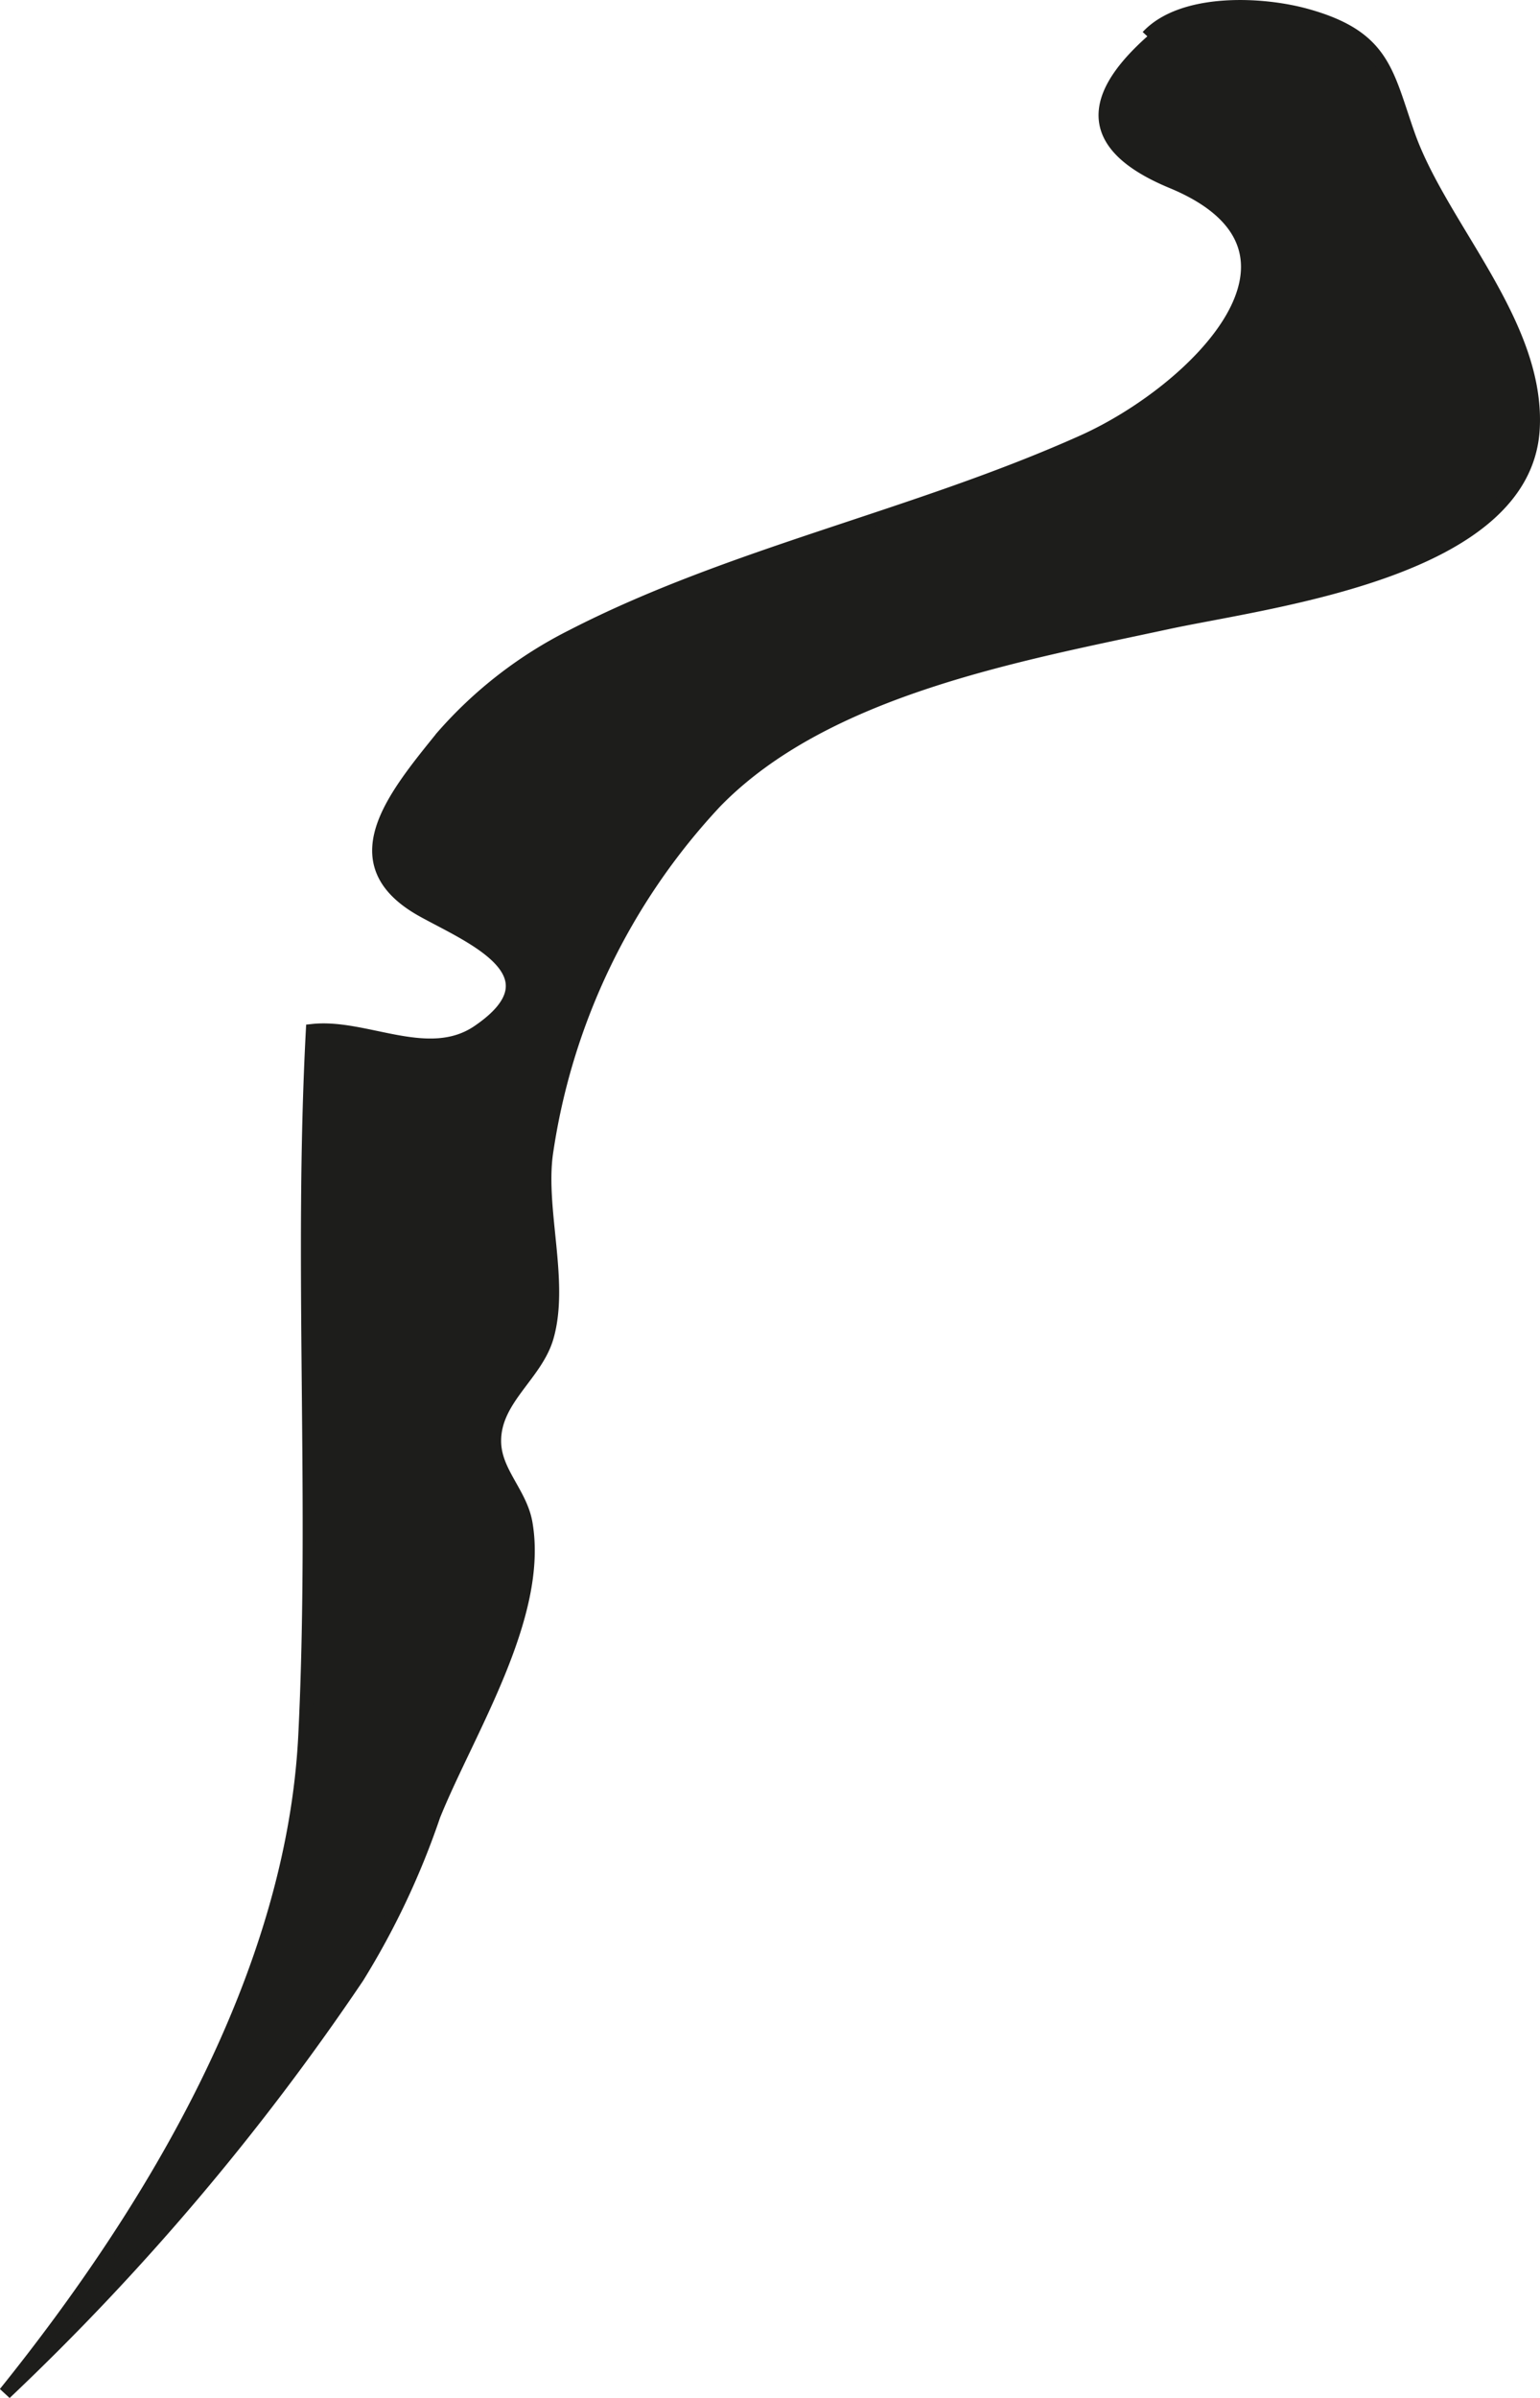
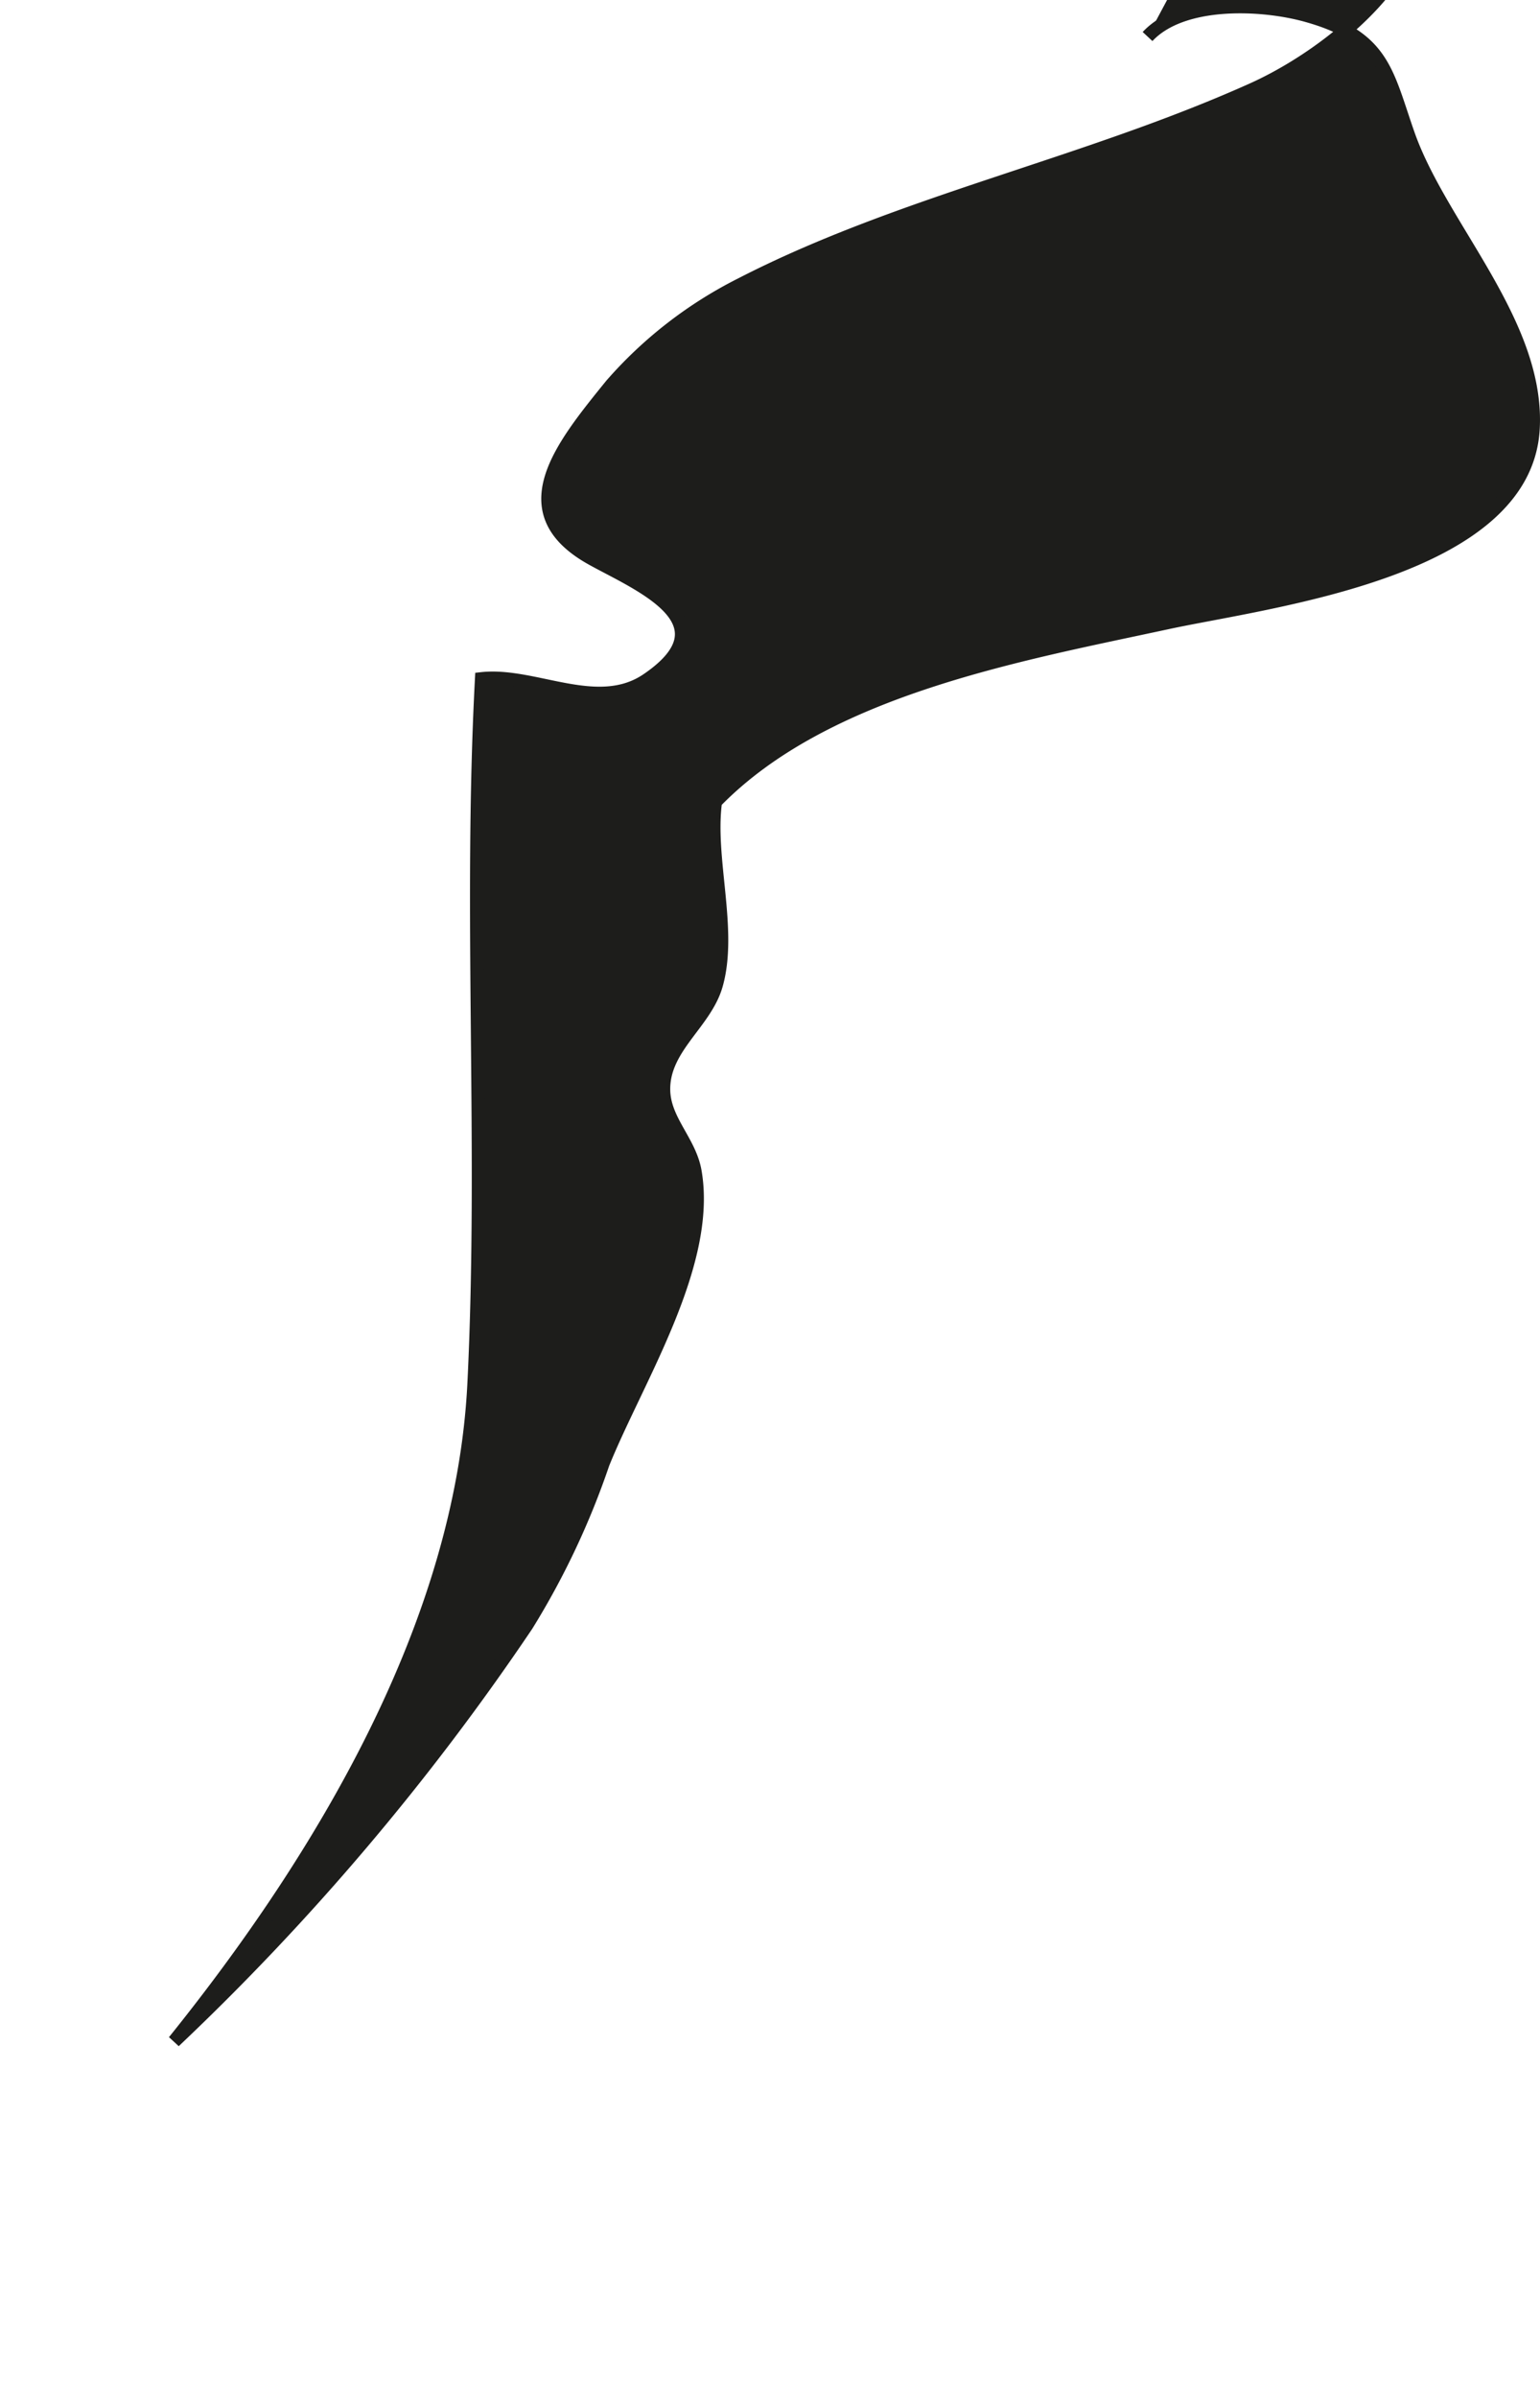
<svg xmlns="http://www.w3.org/2000/svg" version="1.1" width="10.207mm" height="15.887mm" viewBox="0 0 28.933 45.034">
  <defs>
    <style type="text/css">
      .a {
        fill: #1d1d1b;
        stroke: #1d1d1b;
        stroke-width: 0.25px;
      }
    </style>
  </defs>
-   <path class="a" d="M21.56.686c.651-.7,2.149-.634,2.998-.394,1.446.406,1.489,1.068,1.902,2.24.611,1.731,2.444,3.532,2.344,5.507-.136,2.694-4.966,3.242-6.88,3.655-2.78.599-6.416,1.241-8.483,3.363a12.23,12.23,0,0,0-3.177,6.607c-.145,1.062.309,2.408.015,3.438-.203.716-.993,1.169-.989,1.962.003.582.491.97.59,1.543.302,1.746-1.094,3.908-1.73,5.484a14.783,14.783,0,0,1-1.433,3.036,46.644,46.644,0,0,1-6.622,7.814c2.779-3.455,5.412-7.848,5.634-12.355.217-4.401-.091-8.829.142-13.232.993-.109,2.179.653,3.113.017,1.594-1.086-.167-1.787-1.04-2.272-1.578-.877-.579-2.096.365-3.262a8.017,8.017,0,0,1,2.436-1.889c2.998-1.543,6.452-2.243,9.602-3.656,2.1-.942,4.794-3.585,1.673-4.877-1.934-.802-1.401-1.873.028-2.977" />
+   <path class="a" d="M21.56.686c.651-.7,2.149-.634,2.998-.394,1.446.406,1.489,1.068,1.902,2.24.611,1.731,2.444,3.532,2.344,5.507-.136,2.694-4.966,3.242-6.88,3.655-2.78.599-6.416,1.241-8.483,3.363c-.145,1.062.309,2.408.015,3.438-.203.716-.993,1.169-.989,1.962.003.582.491.97.59,1.543.302,1.746-1.094,3.908-1.73,5.484a14.783,14.783,0,0,1-1.433,3.036,46.644,46.644,0,0,1-6.622,7.814c2.779-3.455,5.412-7.848,5.634-12.355.217-4.401-.091-8.829.142-13.232.993-.109,2.179.653,3.113.017,1.594-1.086-.167-1.787-1.04-2.272-1.578-.877-.579-2.096.365-3.262a8.017,8.017,0,0,1,2.436-1.889c2.998-1.543,6.452-2.243,9.602-3.656,2.1-.942,4.794-3.585,1.673-4.877-1.934-.802-1.401-1.873.028-2.977" />
</svg>